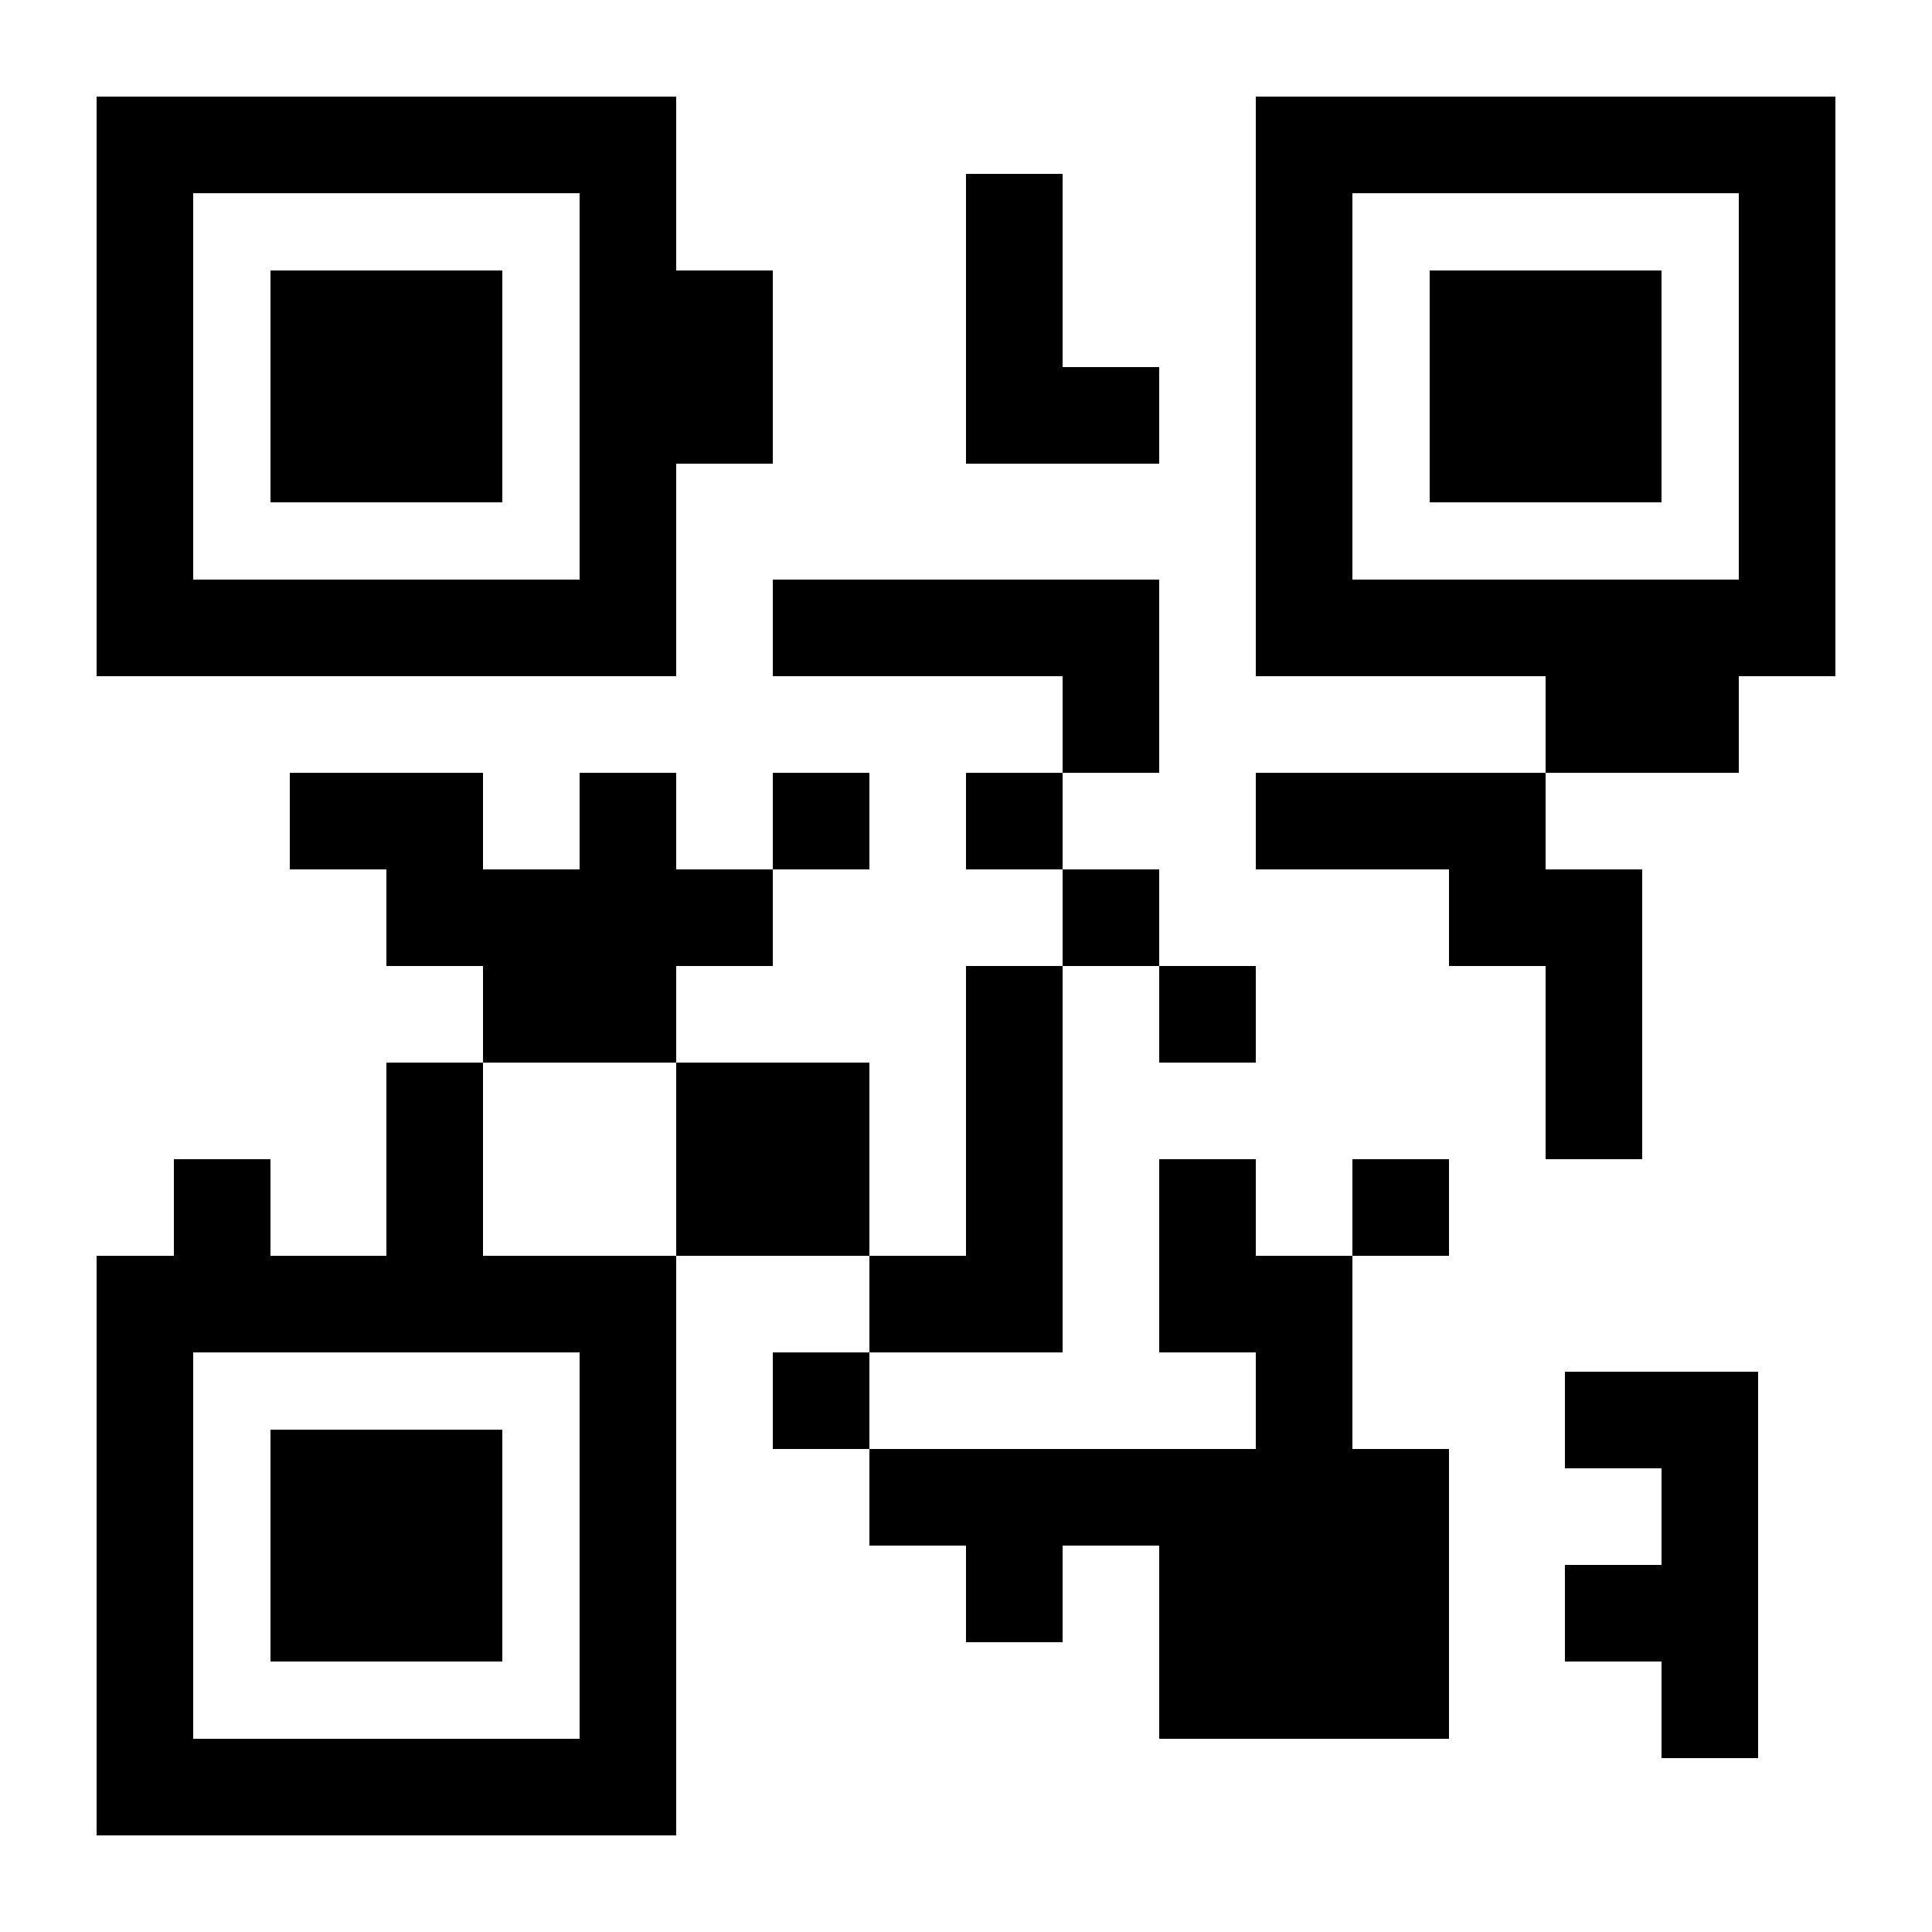
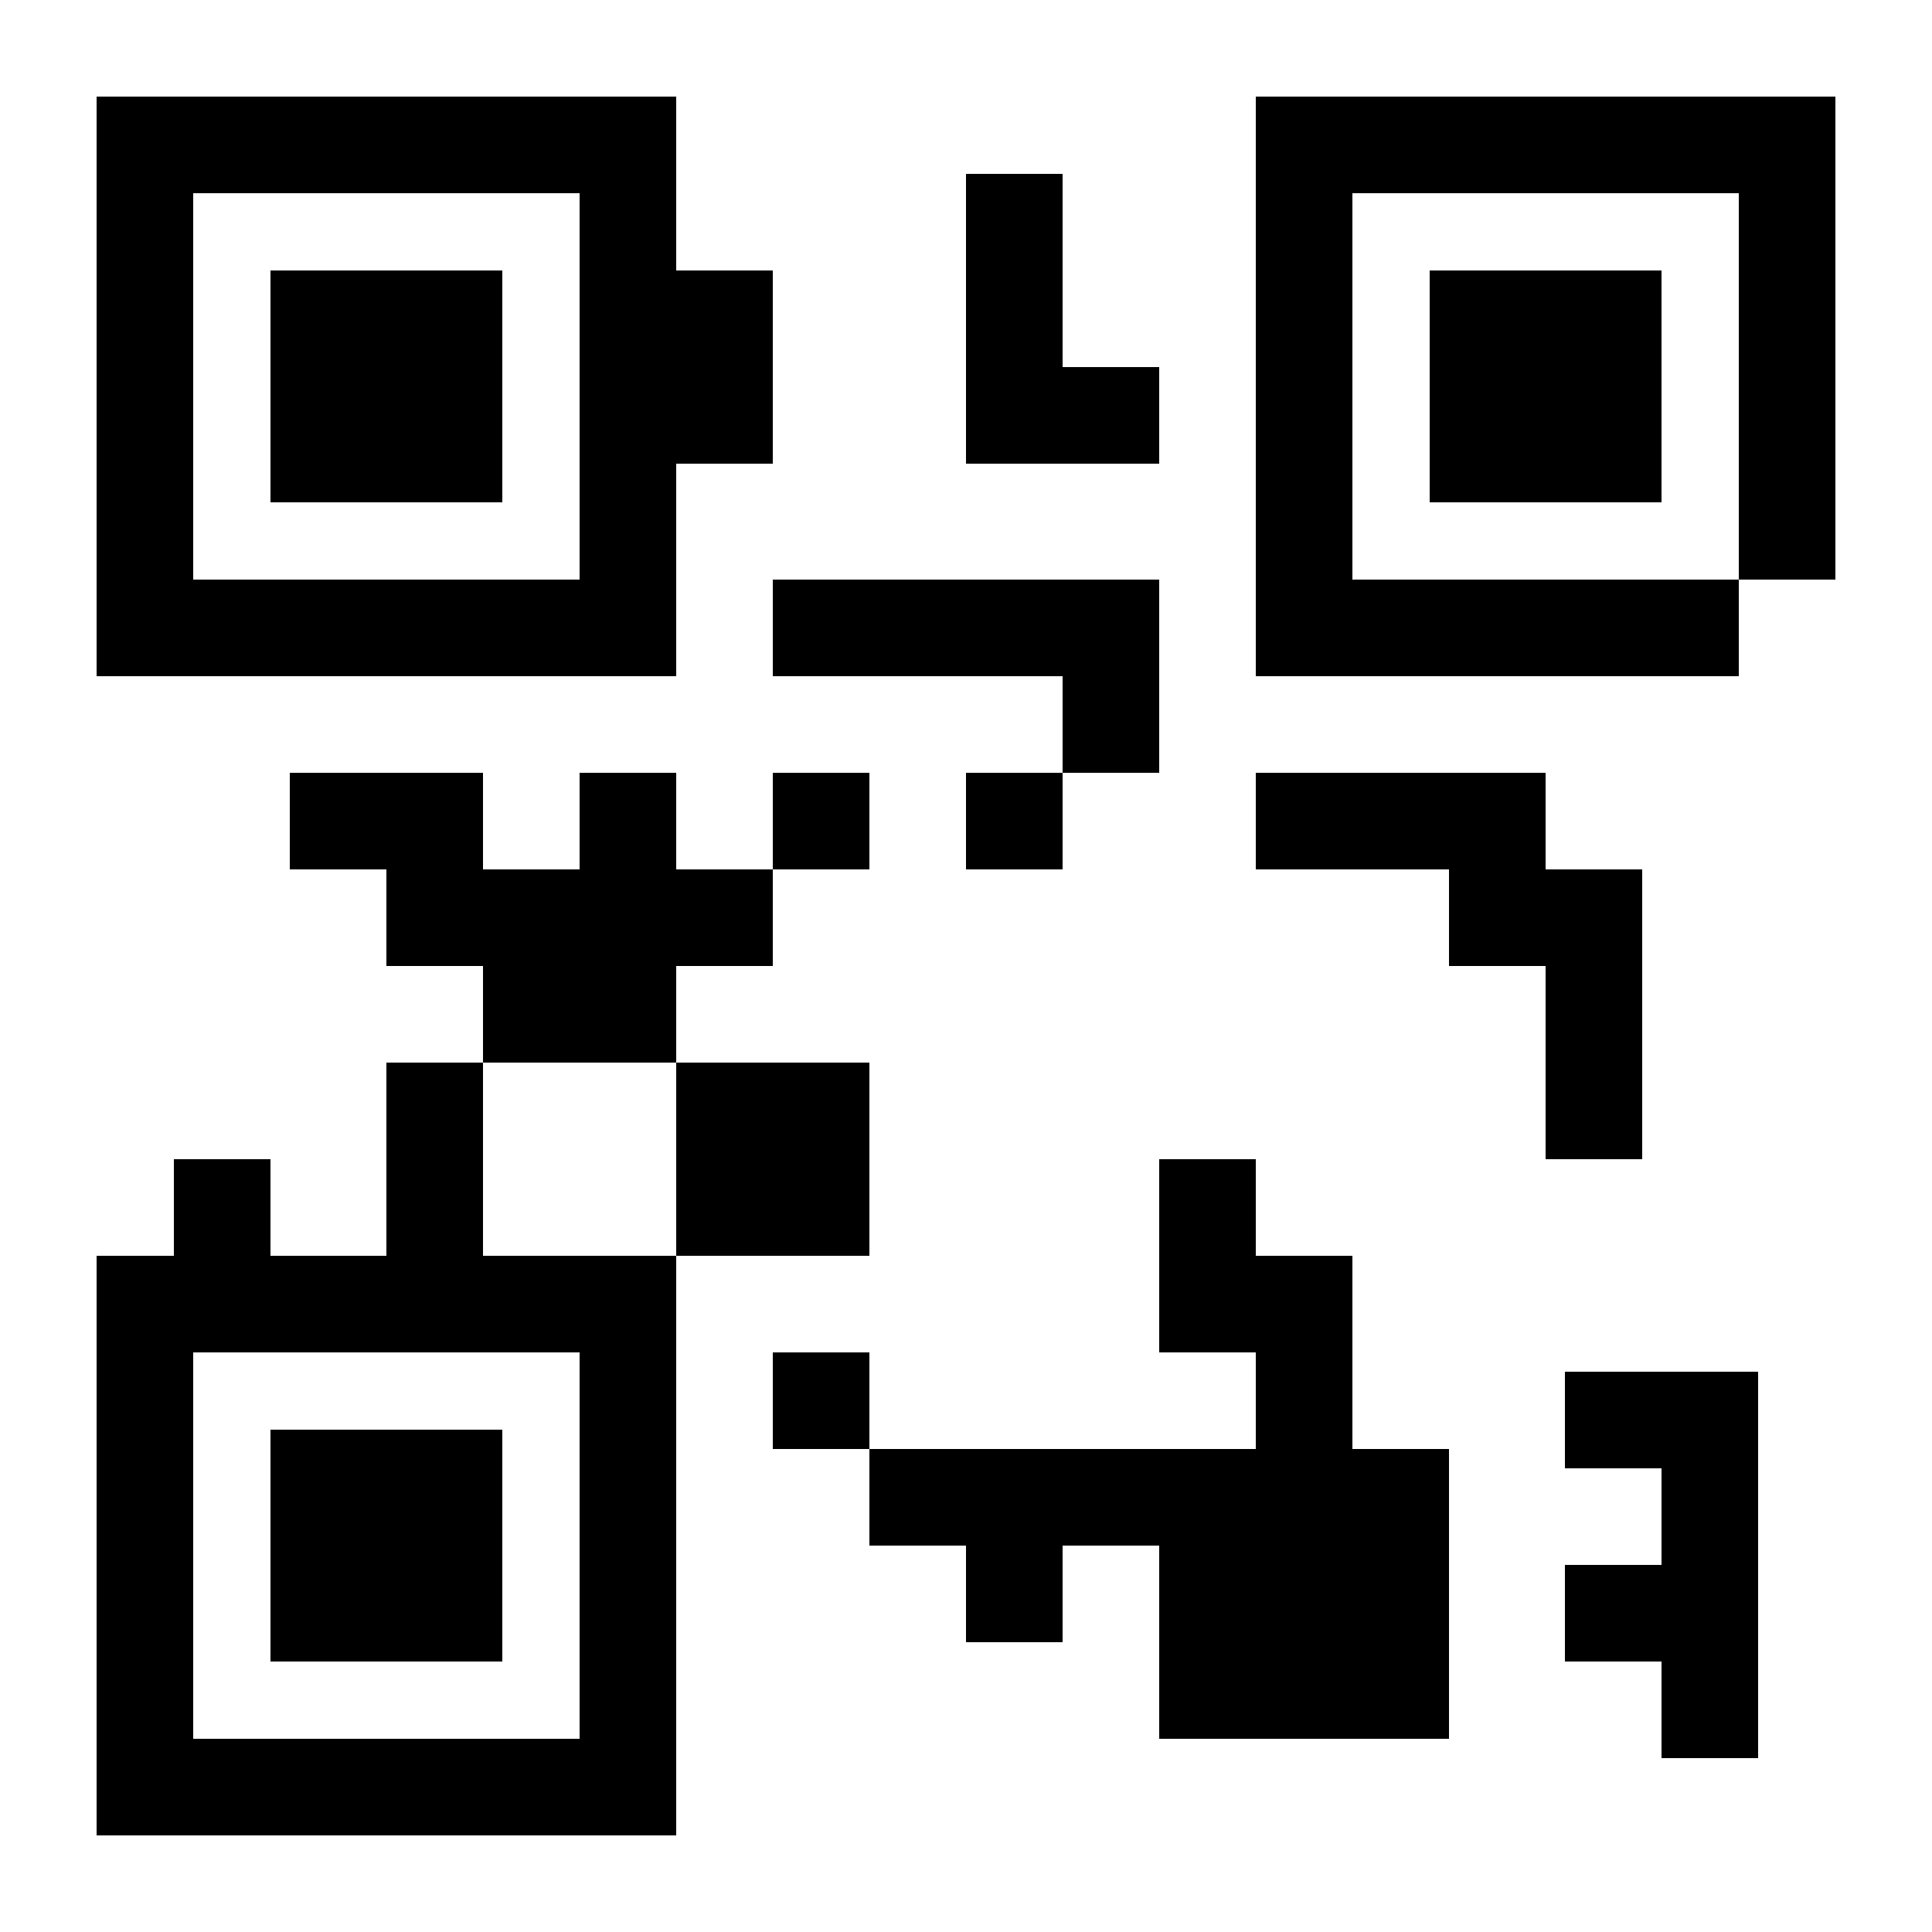
<svg xmlns="http://www.w3.org/2000/svg" id="Слой_1" x="0px" y="0px" viewBox="0 0 100 100" style="enable-background:new 0 0 100 100;" xml:space="preserve">
  <g>
    <path d="M35,24h5V14h-5V5H5v30h30V24z M30,30H10V10h20V30z" />
    <rect x="14" y="14" width="12" height="12" />
-     <path d="M65,5v30h15v5h10v-5h5V5H65z M90,30H70V10h20V30z" />
+     <path d="M65,5v30h15h10v-5h5V5H65z M90,30H70V10h20V30z" />
    <rect x="74" y="14" width="12" height="12" />
    <rect x="14" y="74" width="12" height="12" />
    <polygon points="65,60 60,60 60,65 60,70 65,70 65,75 60,75 45,75 45,80 50,80 50,85 55,85 55,80 60,80 60,90 75,90 75,75 70,75 70,70 70,65 65,65 " />
    <polygon points="60,35 60,30 40,30 40,35 55,35 55,40 60,40 " />
    <polygon points="60,24 60,19 55,19 55,9 50,9 50,19 50,24 55,24 " />
    <rect x="35" y="55" width="10" height="10" />
    <rect x="40" y="40" width="5" height="5" />
    <rect x="40" y="70" width="5" height="5" />
    <polygon points="81,71 81,76 86,76 86,81 81,81 81,86 86,86 86,91 91,91 91,71 86,71 " />
    <path d="M25,55h-5v10h-6v-5H9v5H5v30h30V65H25V55z M30,70v20H10V70H30z" />
    <rect x="50" y="40" width="5" height="5" />
-     <polygon points="55,70 55,50 50,50 50,65 45,65 45,70 50,70 " />
-     <rect x="55" y="45" width="5" height="5" />
-     <rect x="60" y="50" width="5" height="5" />
-     <rect x="70" y="60" width="5" height="5" />
    <polygon points="65,45 75,45 75,50 80,50 80,60 85,60 85,45 80,45 80,40 65,40 " />
    <polygon points="35,50 40,50 40,45 35,45 35,40 30,40 30,45 25,45 25,40 15,40 15,45 20,45 20,50 25,50 25,55 35,55 " />
  </g>
</svg>